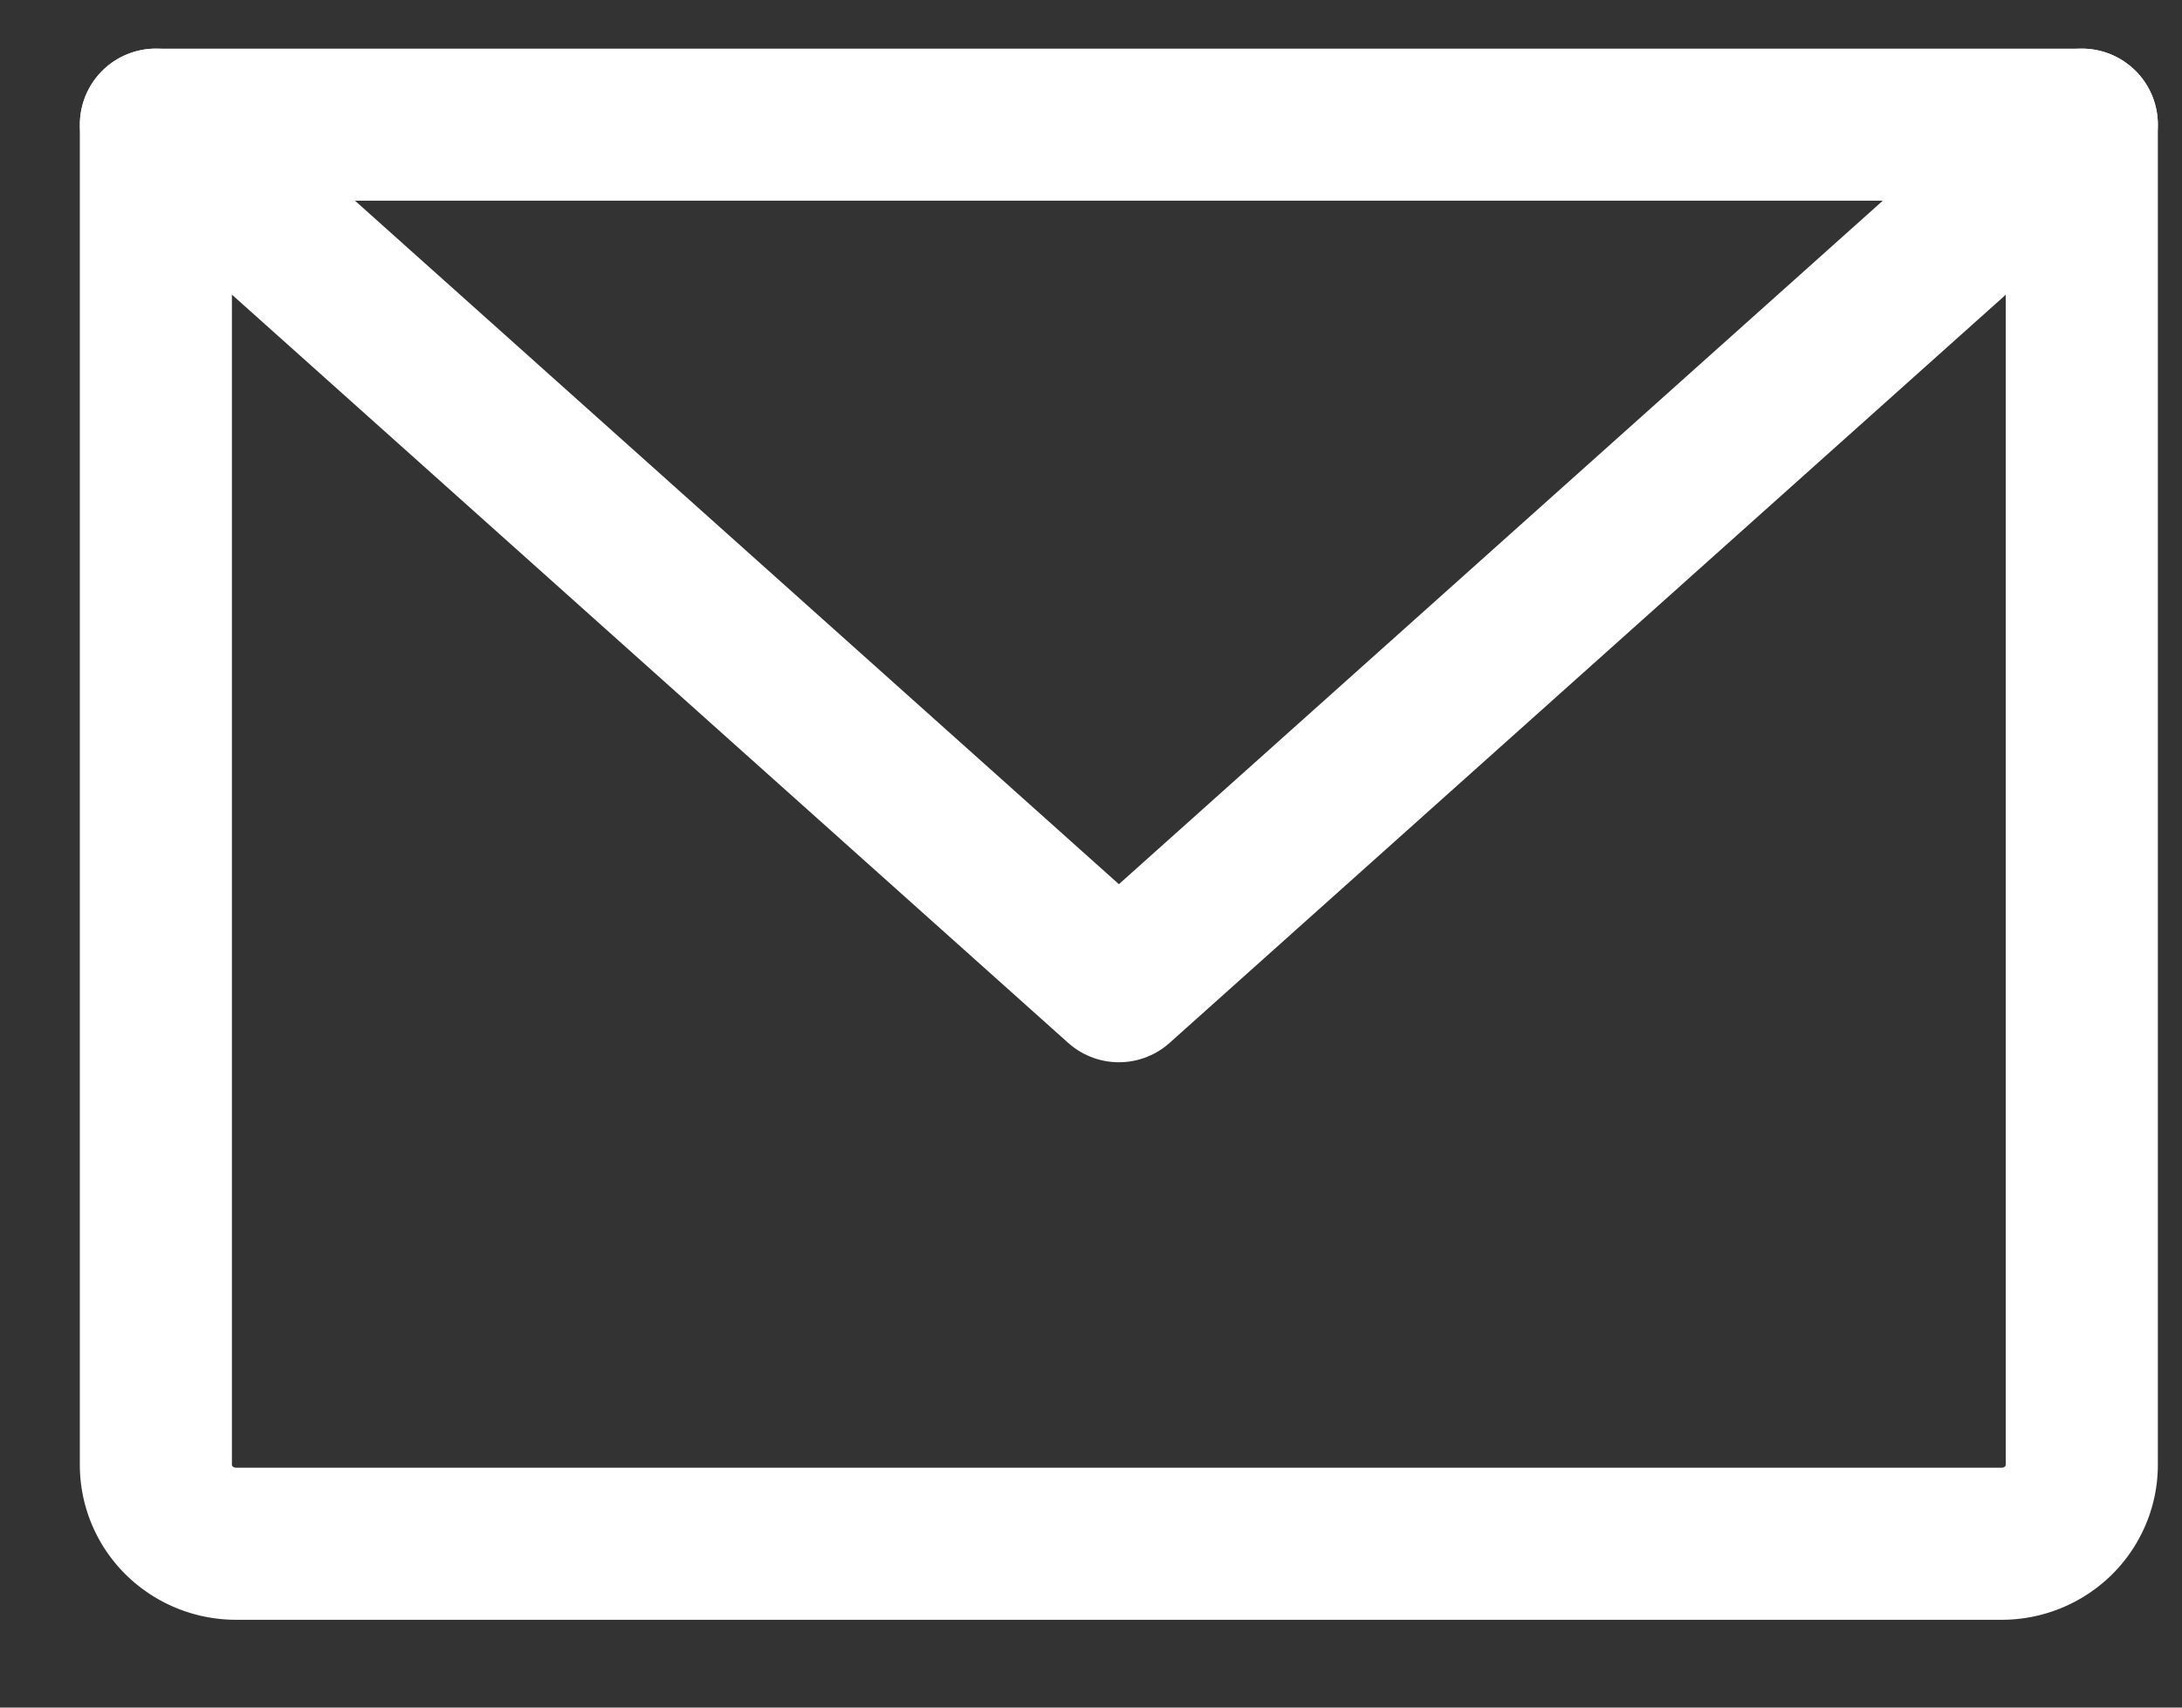
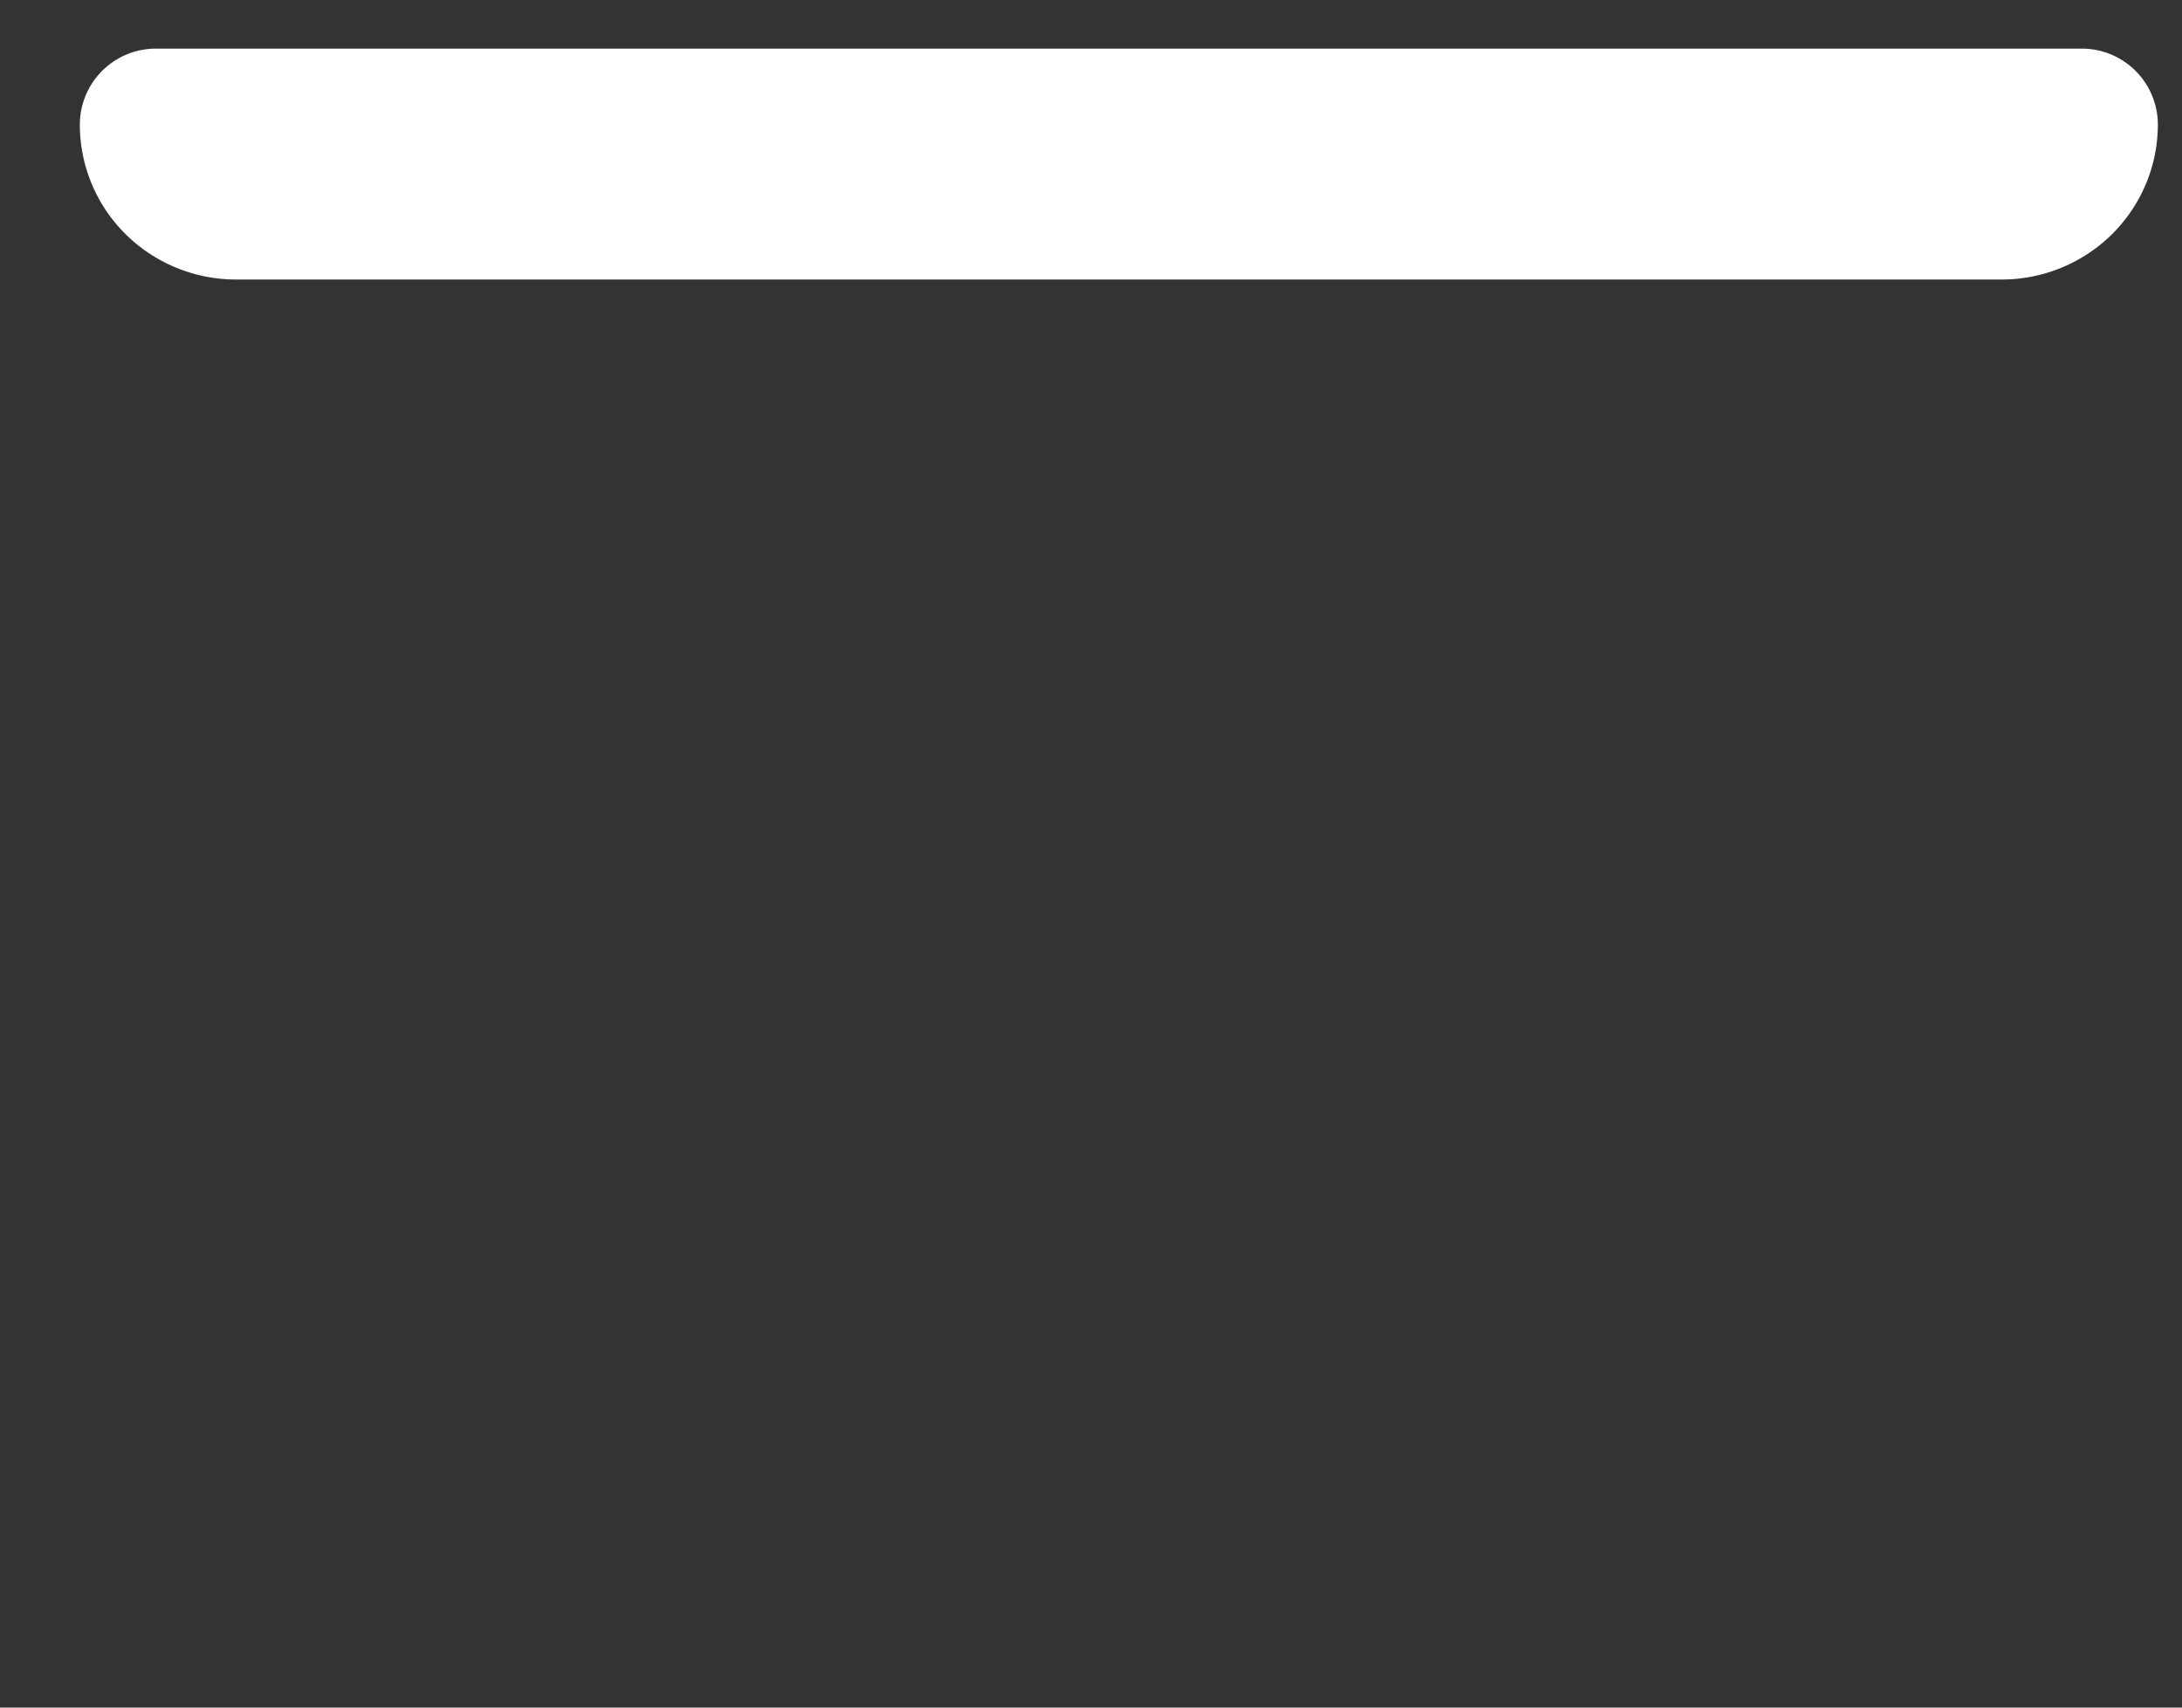
<svg xmlns="http://www.w3.org/2000/svg" width="23" height="18" fill="none">
  <rect width="100%" height="100%" fill="#333333" stroke="none" />
-   <path stroke="#fff" stroke-linecap="round" stroke-linejoin="round" stroke-width="1.603" d="M1.643 1.314h20.301v14.128c0 .22-.09.432-.248.588a.853.853 0 0 1-.598.243H2.488a.853.853 0 0 1-.597-.243.824.824 0 0 1-.248-.588V1.314Z" />
-   <path stroke="#fff" stroke-linecap="round" stroke-linejoin="round" stroke-width="1.603" d="m21.944 1.314-10.15 9.082-10.15-9.082" />
+   <path stroke="#fff" stroke-linecap="round" stroke-linejoin="round" stroke-width="1.603" d="M1.643 1.314h20.301c0 .22-.09.432-.248.588a.853.853 0 0 1-.598.243H2.488a.853.853 0 0 1-.597-.243.824.824 0 0 1-.248-.588V1.314Z" />
</svg>